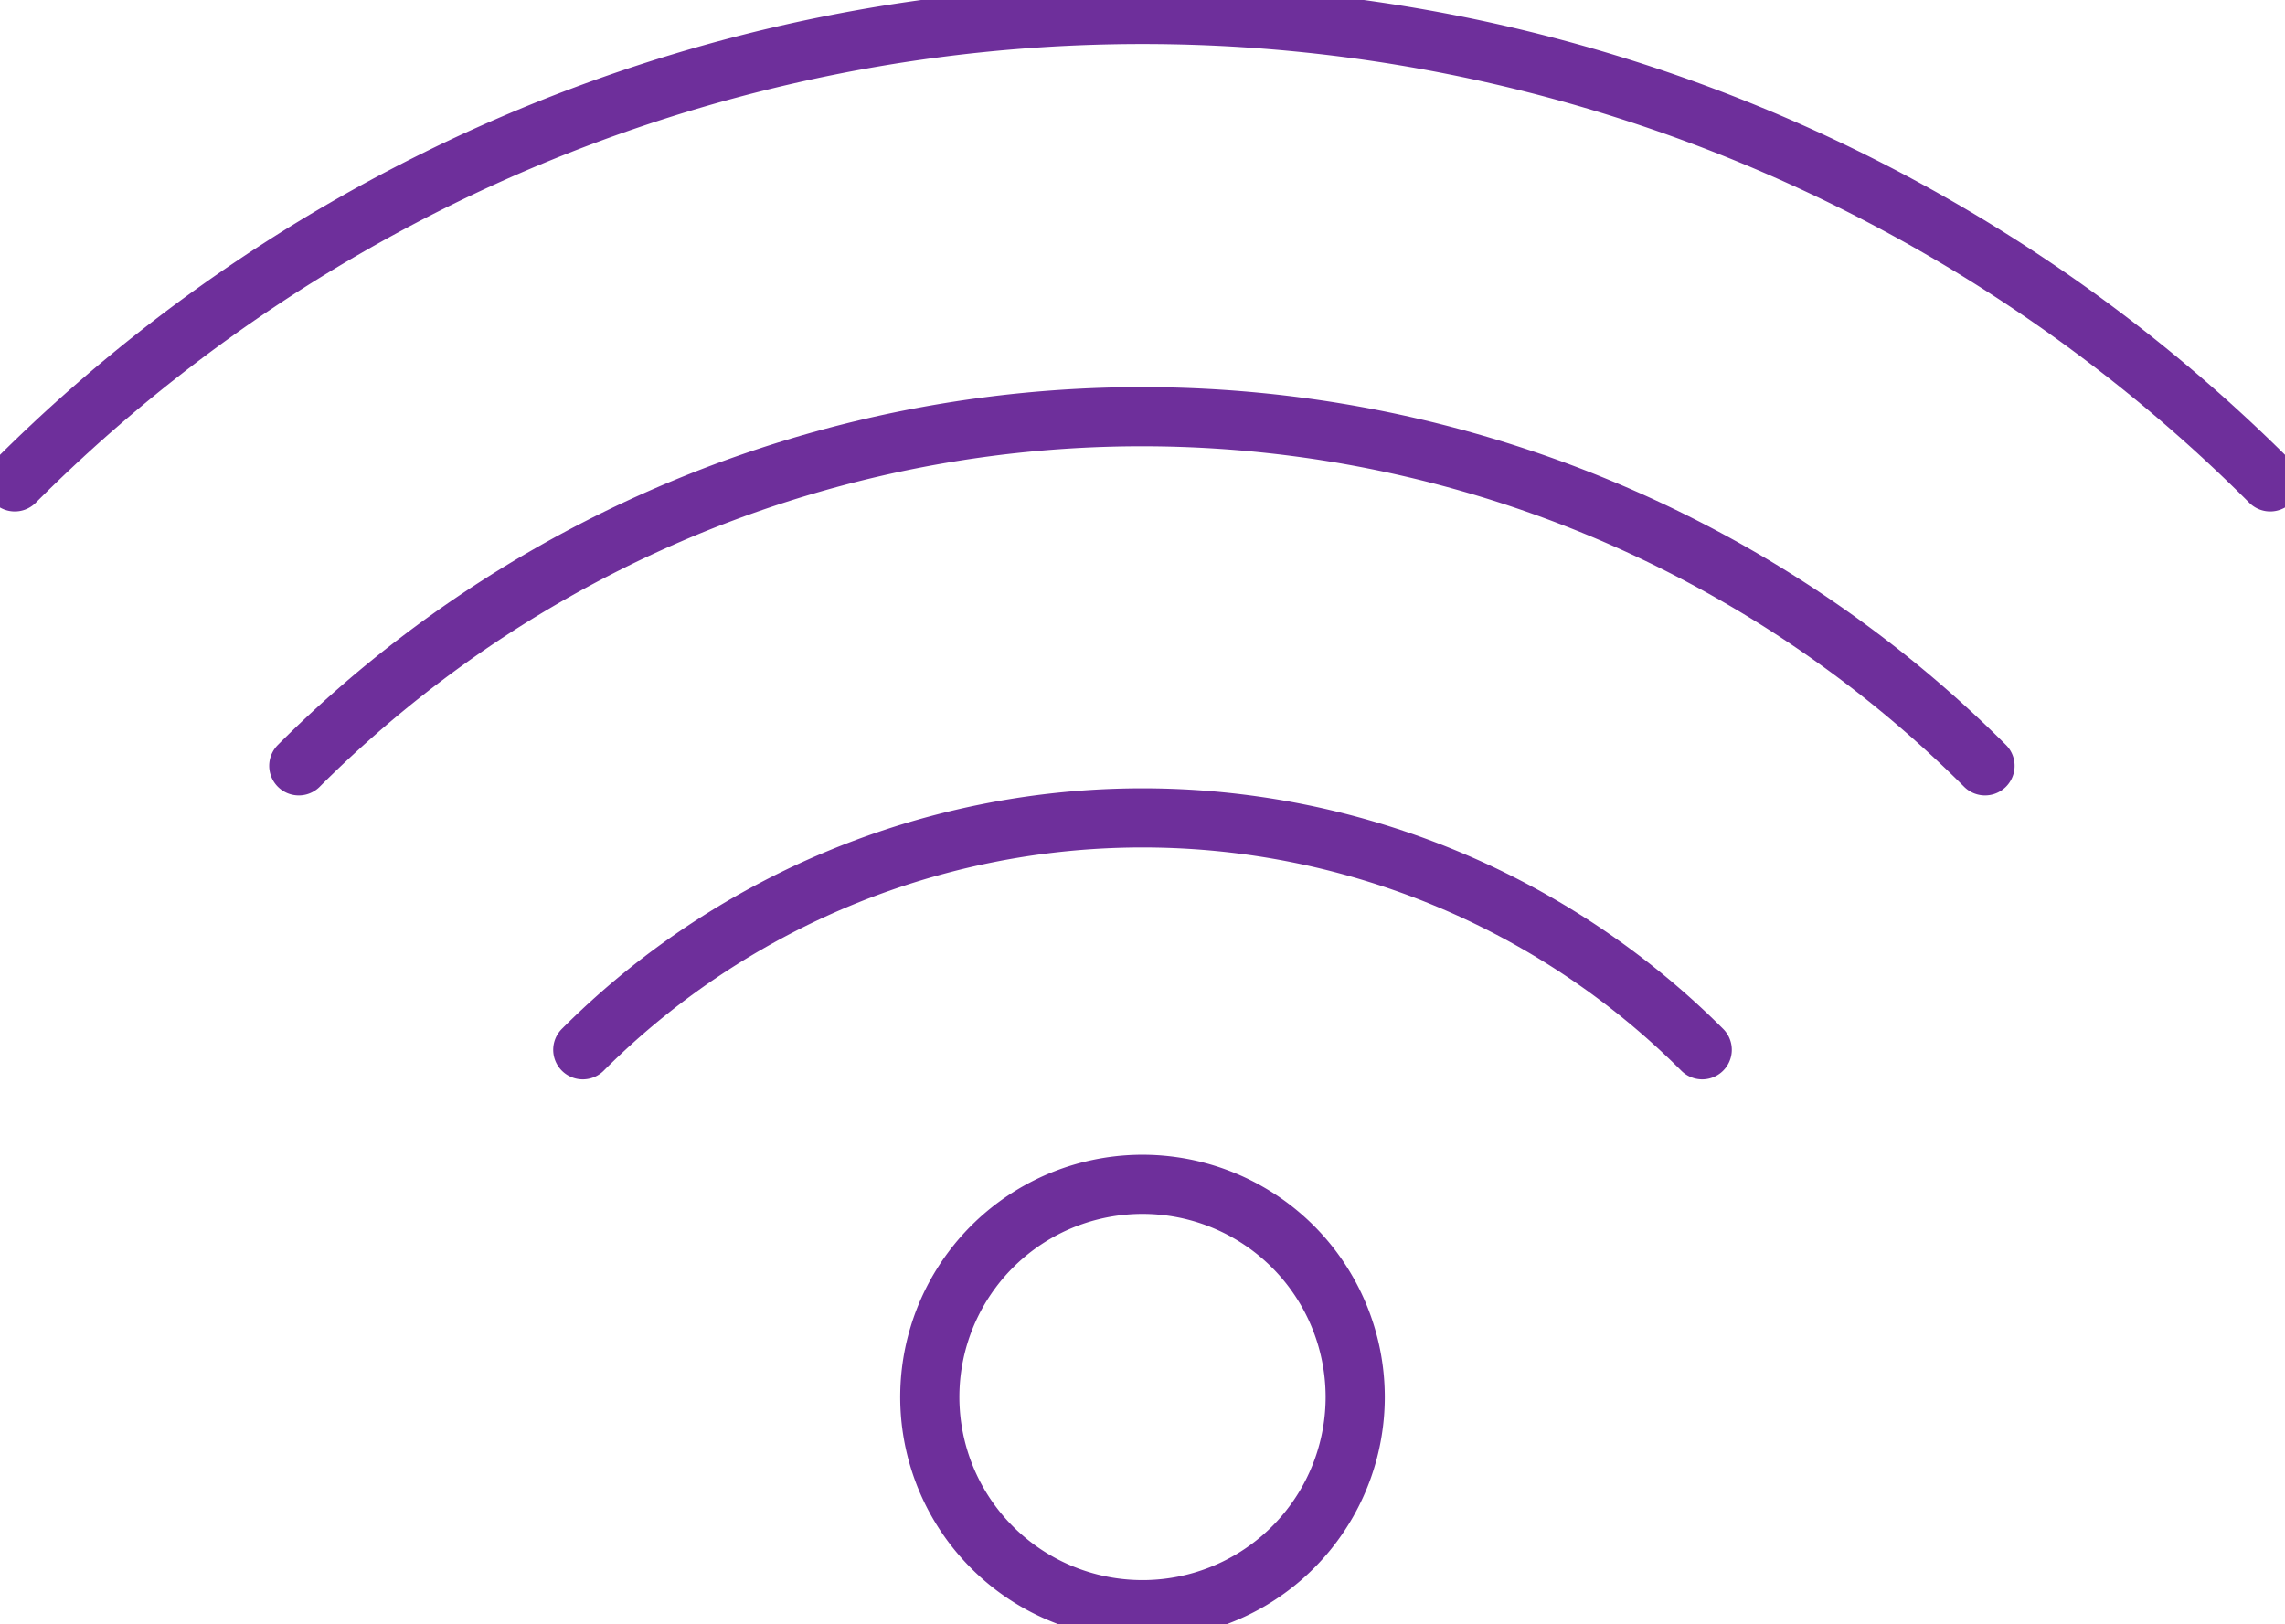
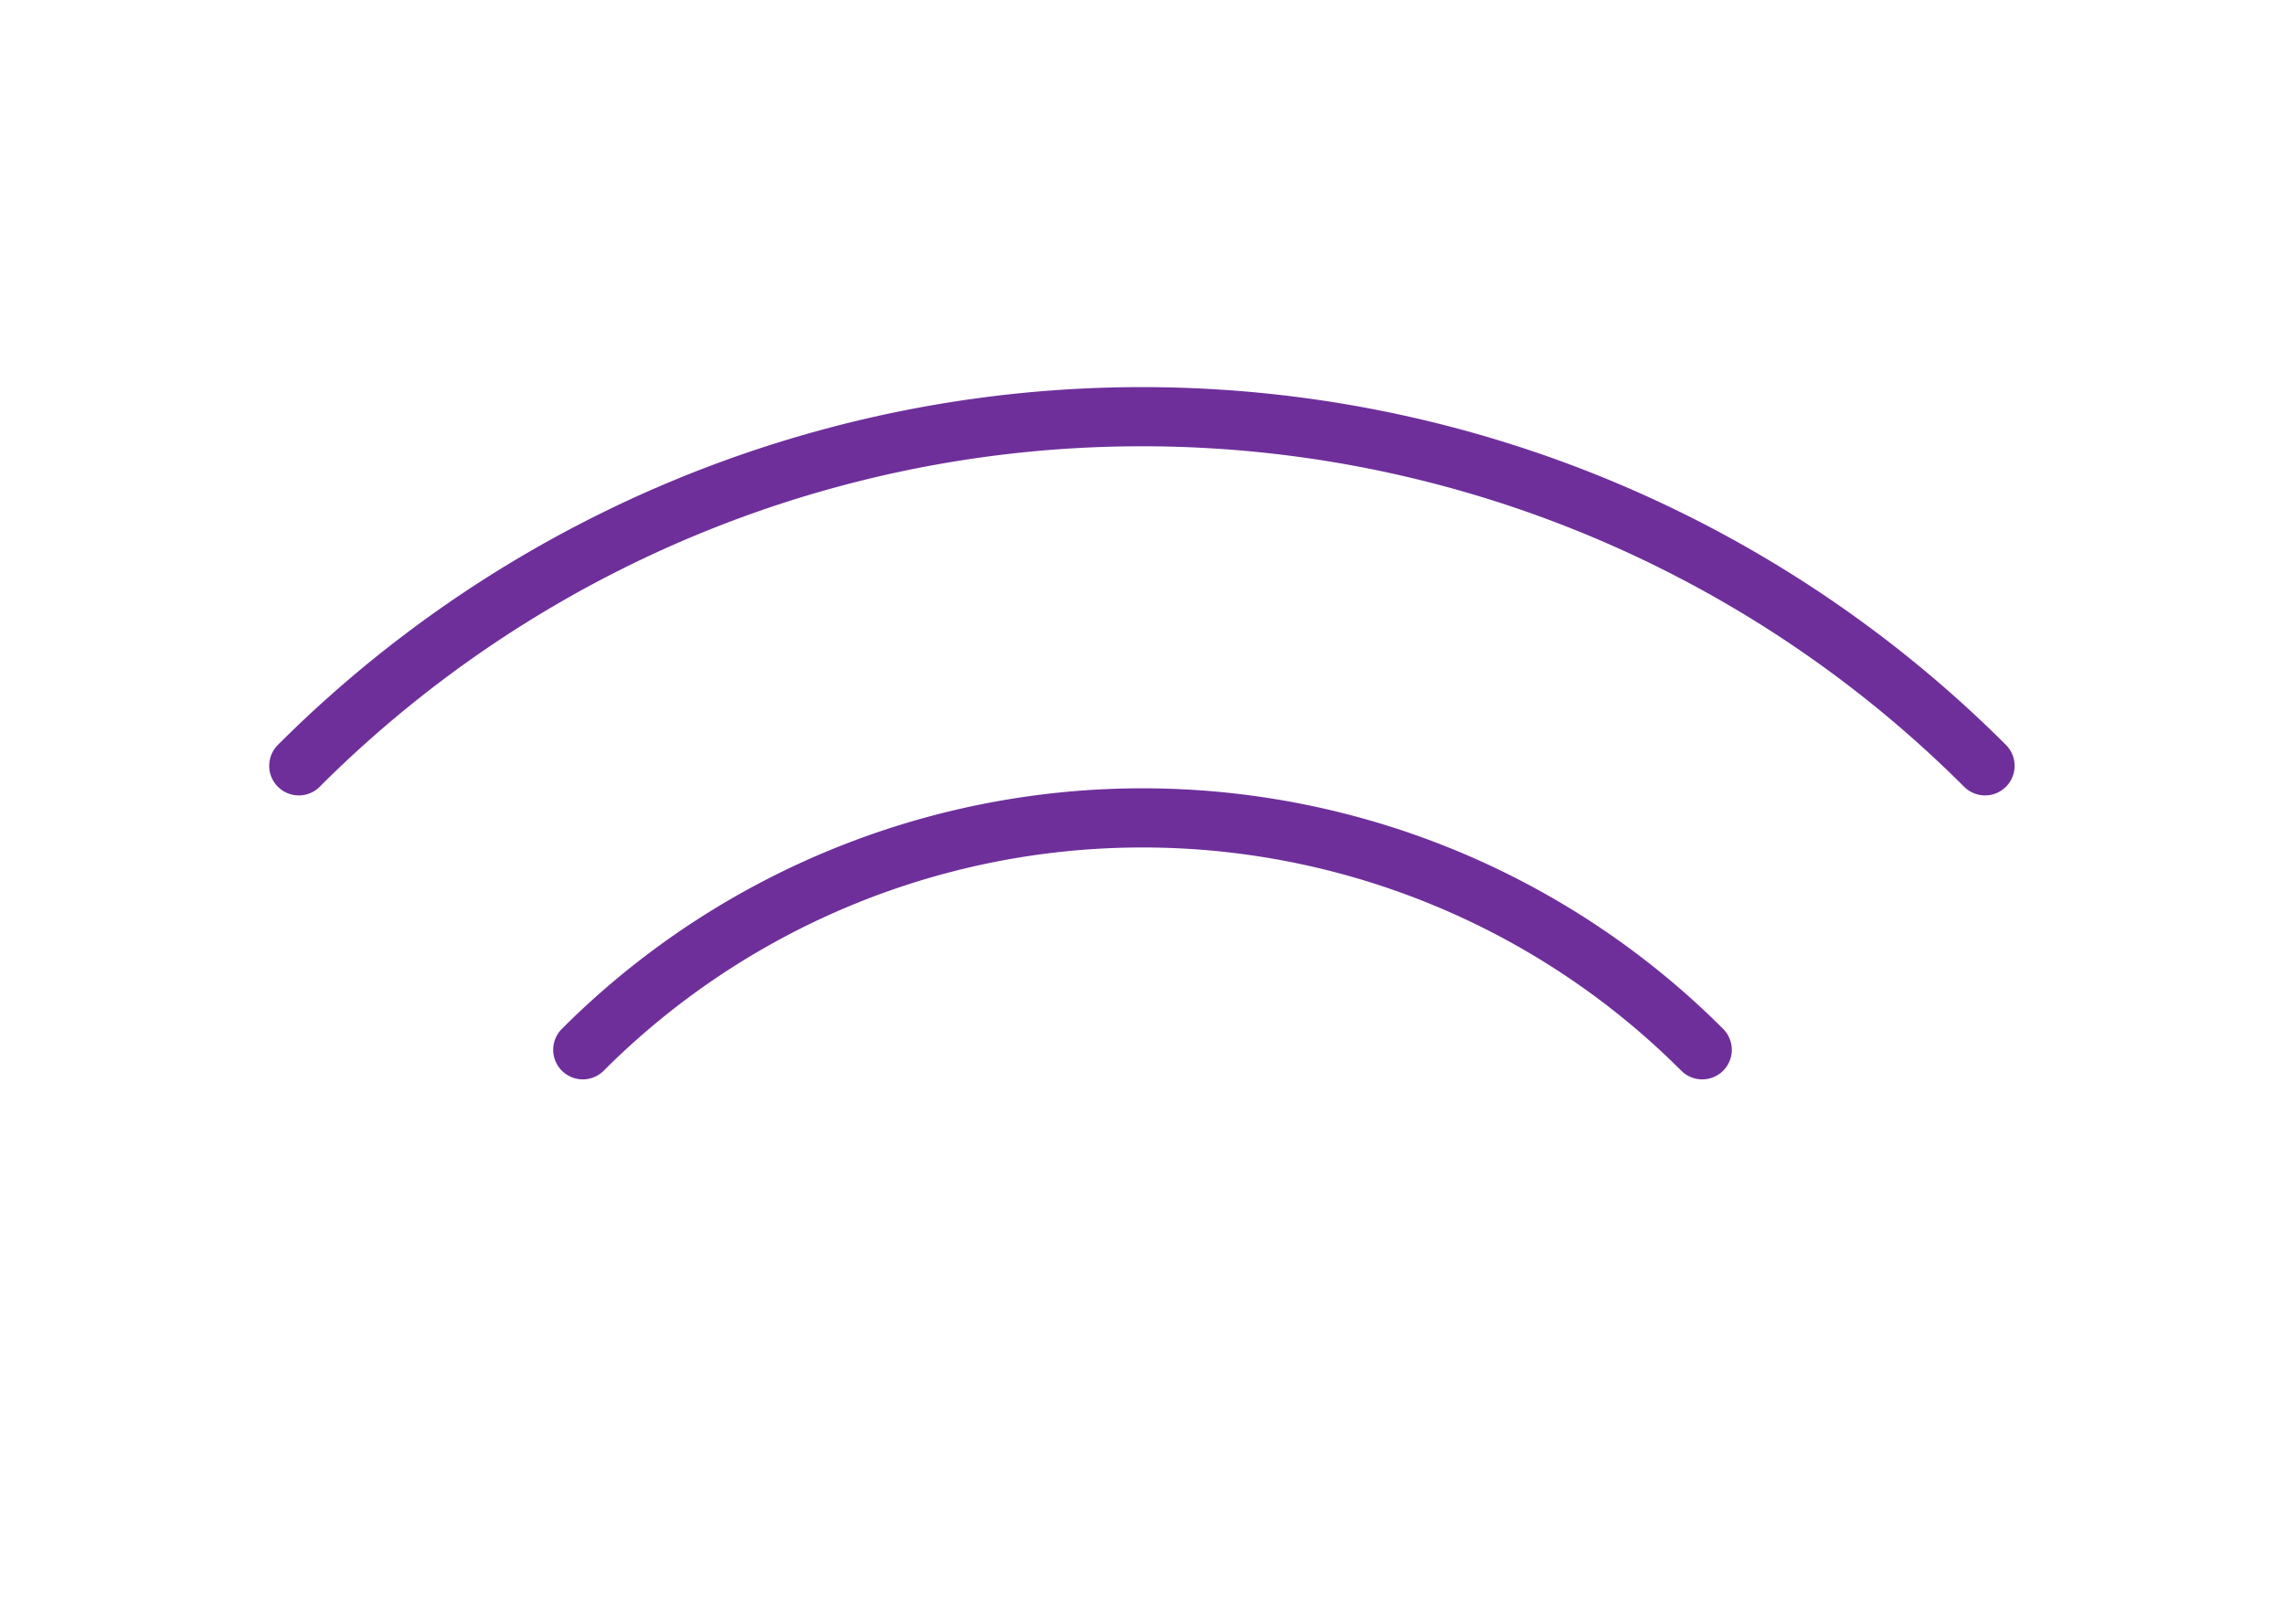
<svg xmlns="http://www.w3.org/2000/svg" id="Modo_de_isolamento" data-name="Modo de isolamento" viewBox="0 0 77.24 54.91">
  <defs>
    <style>
            .cls-1 {
                fill: none;
                stroke: #6e2f9b;
                stroke-linecap: round;
                stroke-linejoin: round;
                stroke-width: 2px;
            }
        </style>
  </defs>
-   <path class="cls-1" d="M289.19,359.23a7.19,7.19,0,1,1-2.11-5.08A7.2,7.2,0,0,1,289.19,359.23Z" transform="translate(-243.38 -312.01)" />
  <path class="cls-1" d="M263.08,347.5a26.75,26.75,0,0,1,37.84,0" transform="translate(-243.38 -312.01)" />
  <path class="cls-1" d="M253.48,337.9a40.31,40.31,0,0,1,57,0" transform="translate(-243.38 -312.01)" />
-   <path class="cls-1" d="M243.88,328.3a53.88,53.88,0,0,1,76.24,0" transform="translate(-243.38 -312.01)" />
</svg>